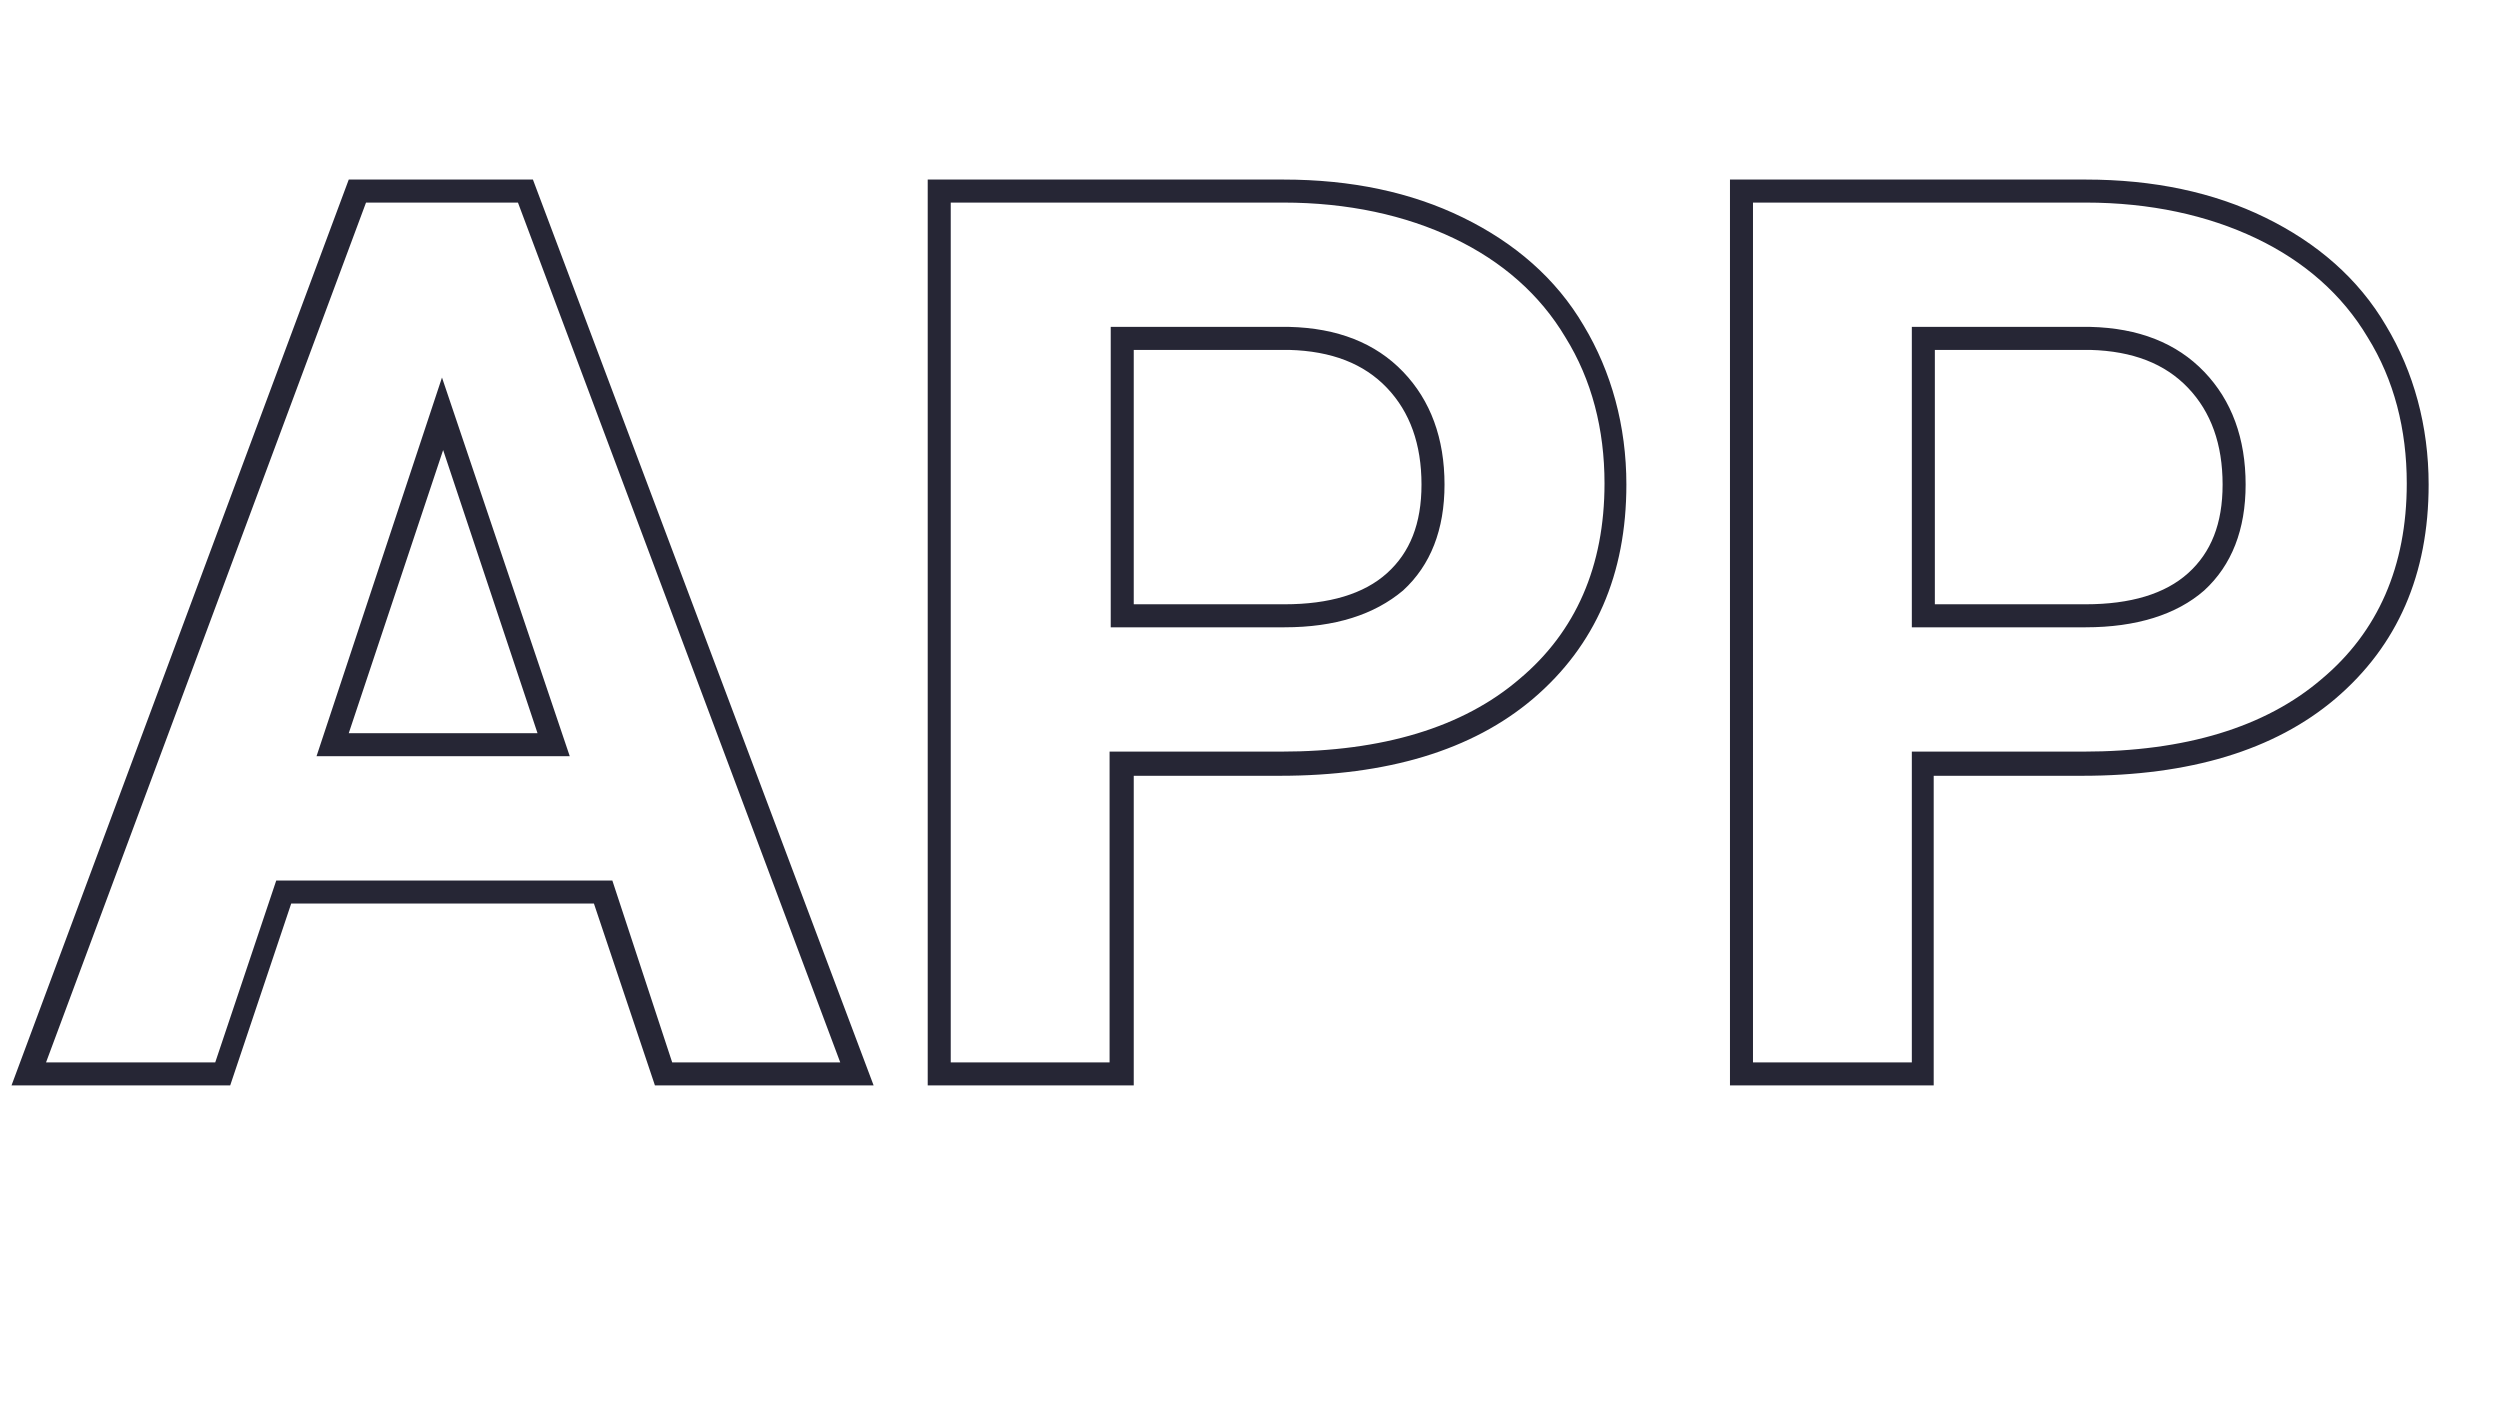
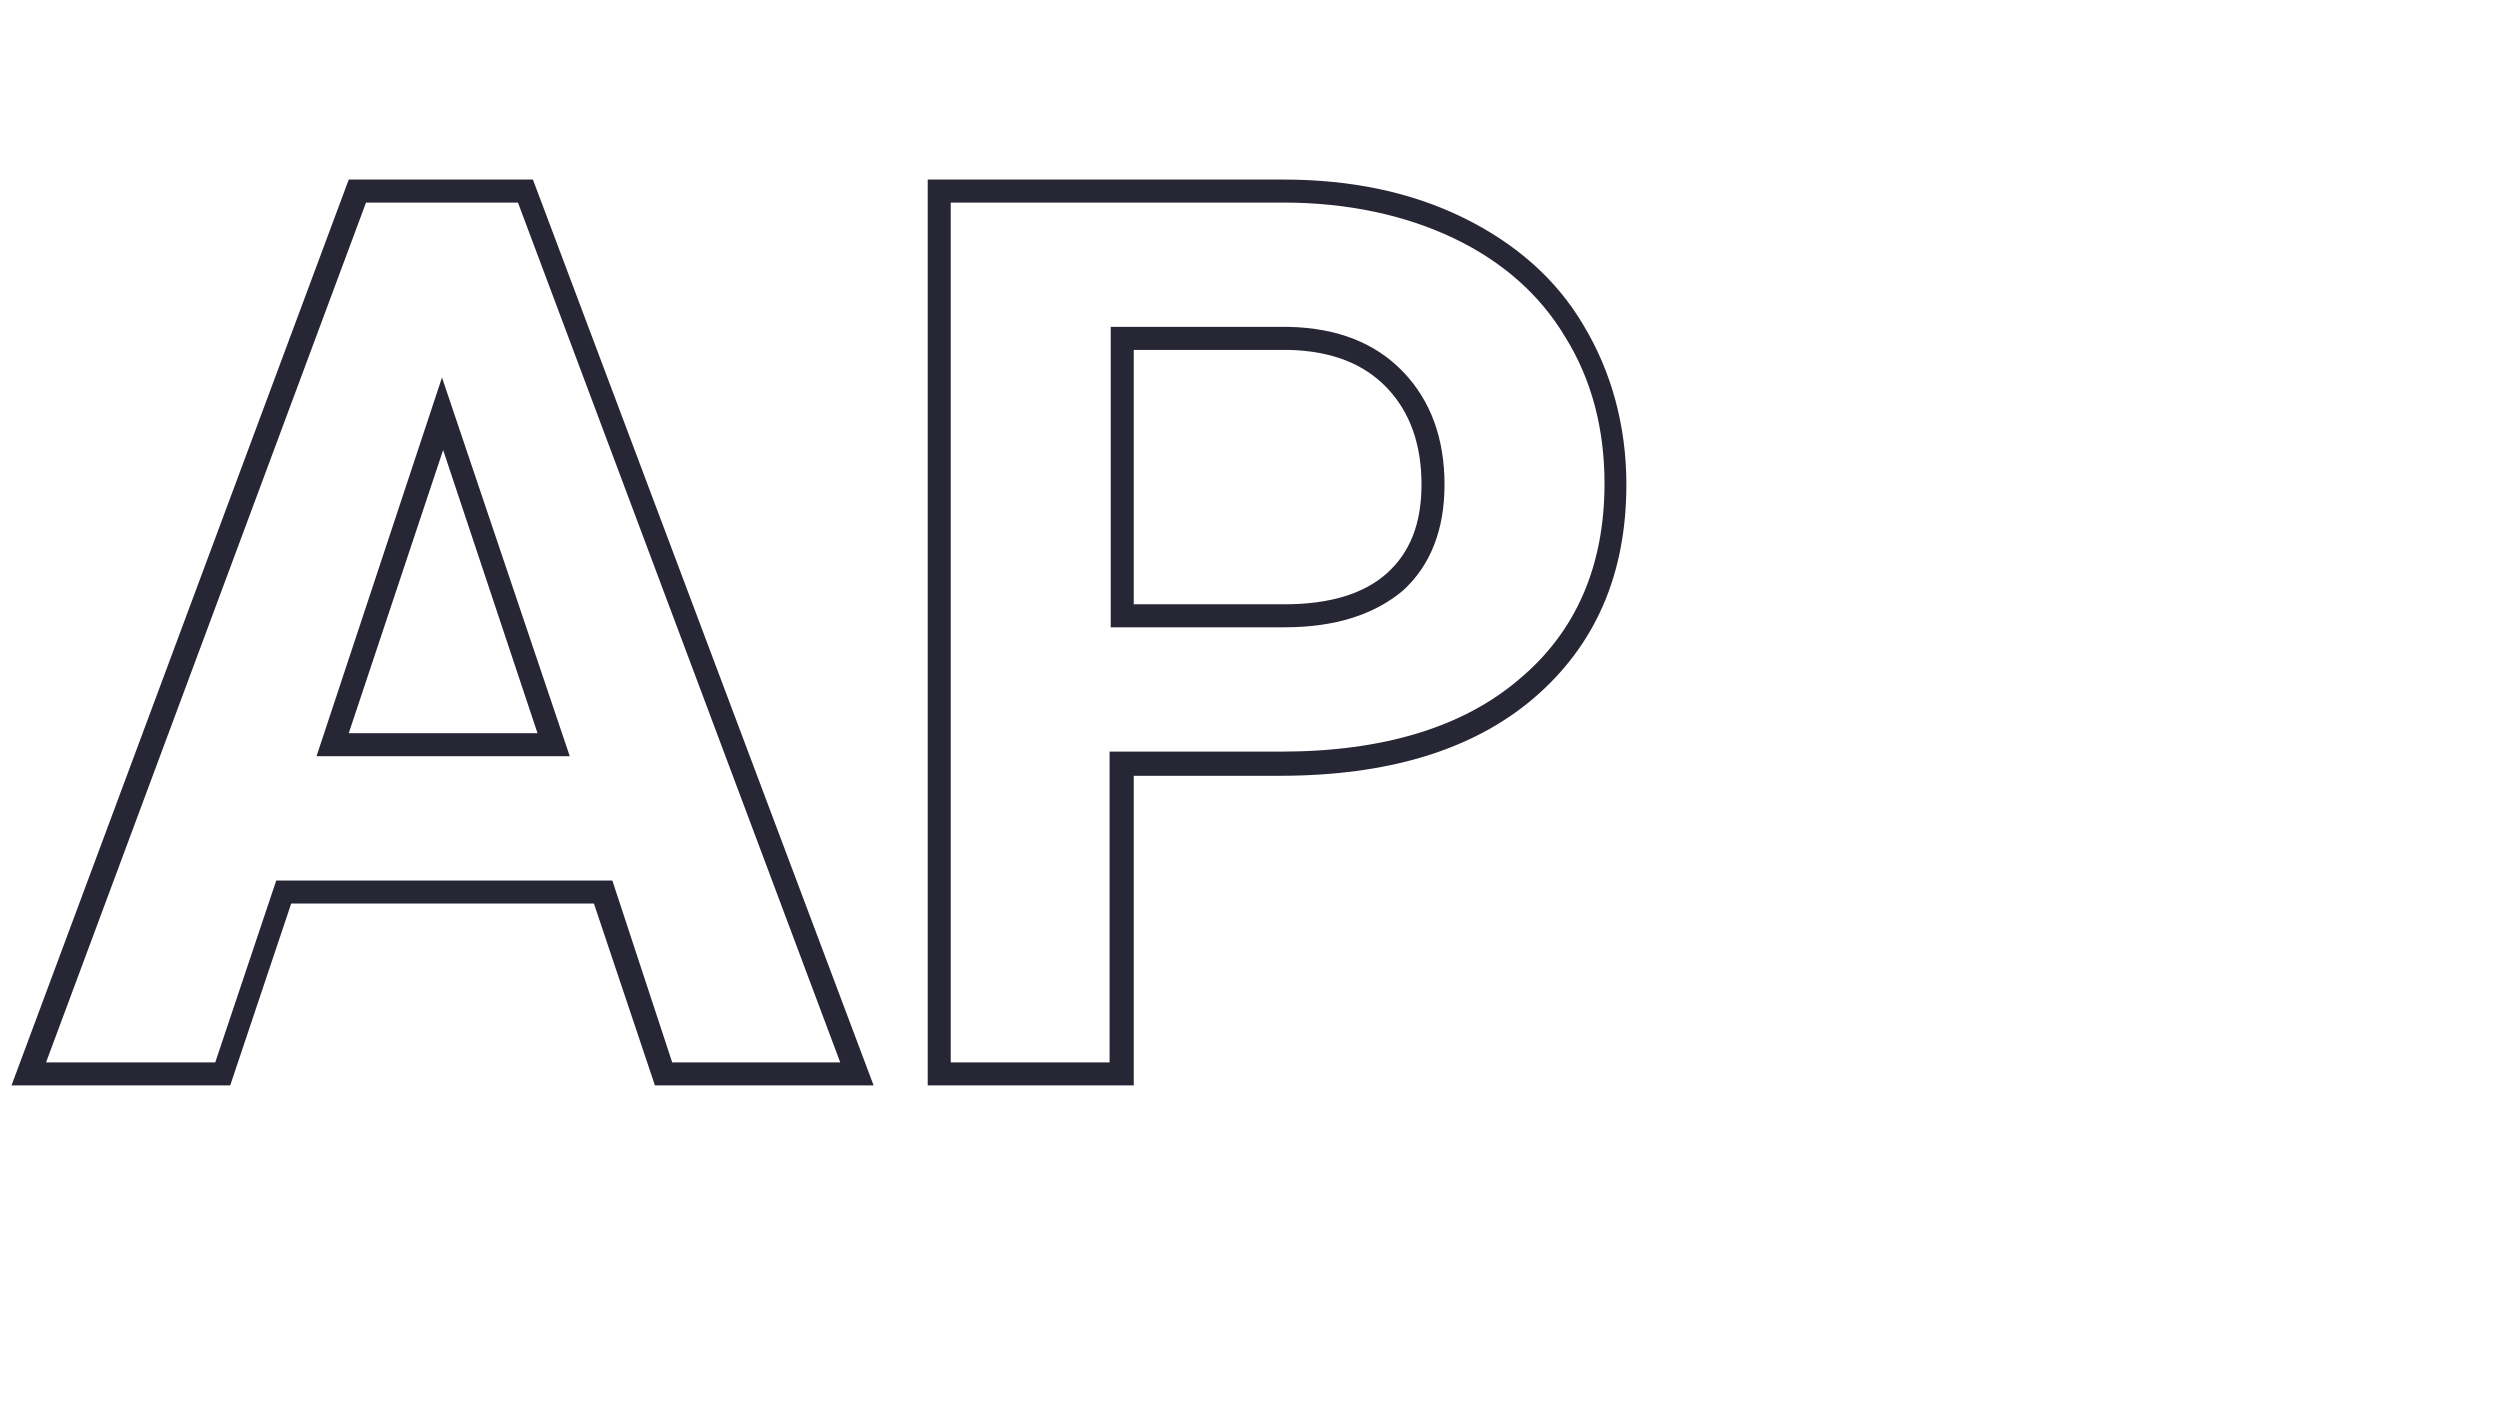
<svg xmlns="http://www.w3.org/2000/svg" version="1.1" id="图层_1" x="0px" y="0px" viewBox="0 0 217.2 123.6" style="enable-background:new 0 0 217.2 123.6;" xml:space="preserve">
  <style type="text/css">
	.st0{enable-background:new    ;}
	.st1{fill:#262635;}
</style>
  <title>APP</title>
  <g id="图层_2_1_">
    <g id="图层_1-2">
      <g class="st0">
        <path class="st1" d="M75.9,94.3h-19l-5.3-15.8H25.3l-5.3,15.8h-19l29.3-78.7h16L75.9,94.3z M58.4,92.3H73l-28-74.7H31.8L4,92.3     h14.7l5.3-15.8h29.2L58.4,92.3z M49.5,65.7h-22l10.9-32.9L49.5,65.7z M30.3,63.7h16.4l-8.2-24.6L30.3,63.7z" />
        <path class="st1" d="M98.5,94.3H80.6V15.6h30.9c5.9,0,11.1,1.1,15.6,3.3c4.5,2.2,8.1,5.3,10.5,9.4c2.4,4,3.7,8.7,3.7,13.8     c0,7.8-2.7,14-8.1,18.6c-5.3,4.5-12.7,6.7-22,6.7H98.5V94.3z M82.6,92.3h13.8v-27h14.9c8.8,0,15.8-2.1,20.7-6.3     c4.9-4.1,7.4-9.8,7.4-17c0-4.7-1.1-9-3.4-12.7c-2.2-3.7-5.5-6.6-9.7-8.6c-4.2-2-9.2-3.1-14.8-3.1H82.6V92.3z M111.6,54.5H96.5     V28.4h15.5c4.2,0.1,7.5,1.4,9.9,3.9c2.4,2.5,3.6,5.8,3.6,9.8c0,3.9-1.2,7-3.6,9.2C119.4,53.4,116,54.5,111.6,54.5z M98.5,52.5     h13.1c3.9,0,6.9-0.9,8.9-2.7c2-1.8,3-4.3,3-7.7c0-3.5-1-6.3-3-8.4c-2-2.1-4.8-3.2-8.5-3.3H98.5V52.5z" />
-         <path class="st1" d="M168.1,94.3h-17.8V15.6h30.9c5.9,0,11.1,1.1,15.6,3.3c4.5,2.2,8.1,5.3,10.5,9.4c2.4,4,3.7,8.7,3.7,13.8     c0,7.8-2.7,14-8.1,18.6c-5.3,4.5-12.7,6.7-22,6.7h-12.9V94.3z M152.3,92.3h13.8v-27h14.9c8.8,0,15.8-2.1,20.7-6.3     c4.9-4.1,7.4-9.8,7.4-17c0-4.7-1.1-9-3.4-12.7c-2.2-3.7-5.5-6.6-9.7-8.6c-4.2-2-9.2-3.1-14.8-3.1h-28.9V92.3z M181.2,54.5h-15.1     V28.4h15.5c4.2,0.1,7.5,1.4,9.9,3.9c2.4,2.5,3.6,5.8,3.6,9.8c0,3.9-1.2,7-3.6,9.2C189.1,53.4,185.6,54.5,181.2,54.5z M168.1,52.5     h13.1c3.9,0,6.9-0.9,8.9-2.7c2-1.8,3-4.3,3-7.7c0-3.5-1-6.3-3-8.4c-2-2.1-4.8-3.2-8.5-3.3h-13.5V52.5z" />
      </g>
    </g>
  </g>
</svg>